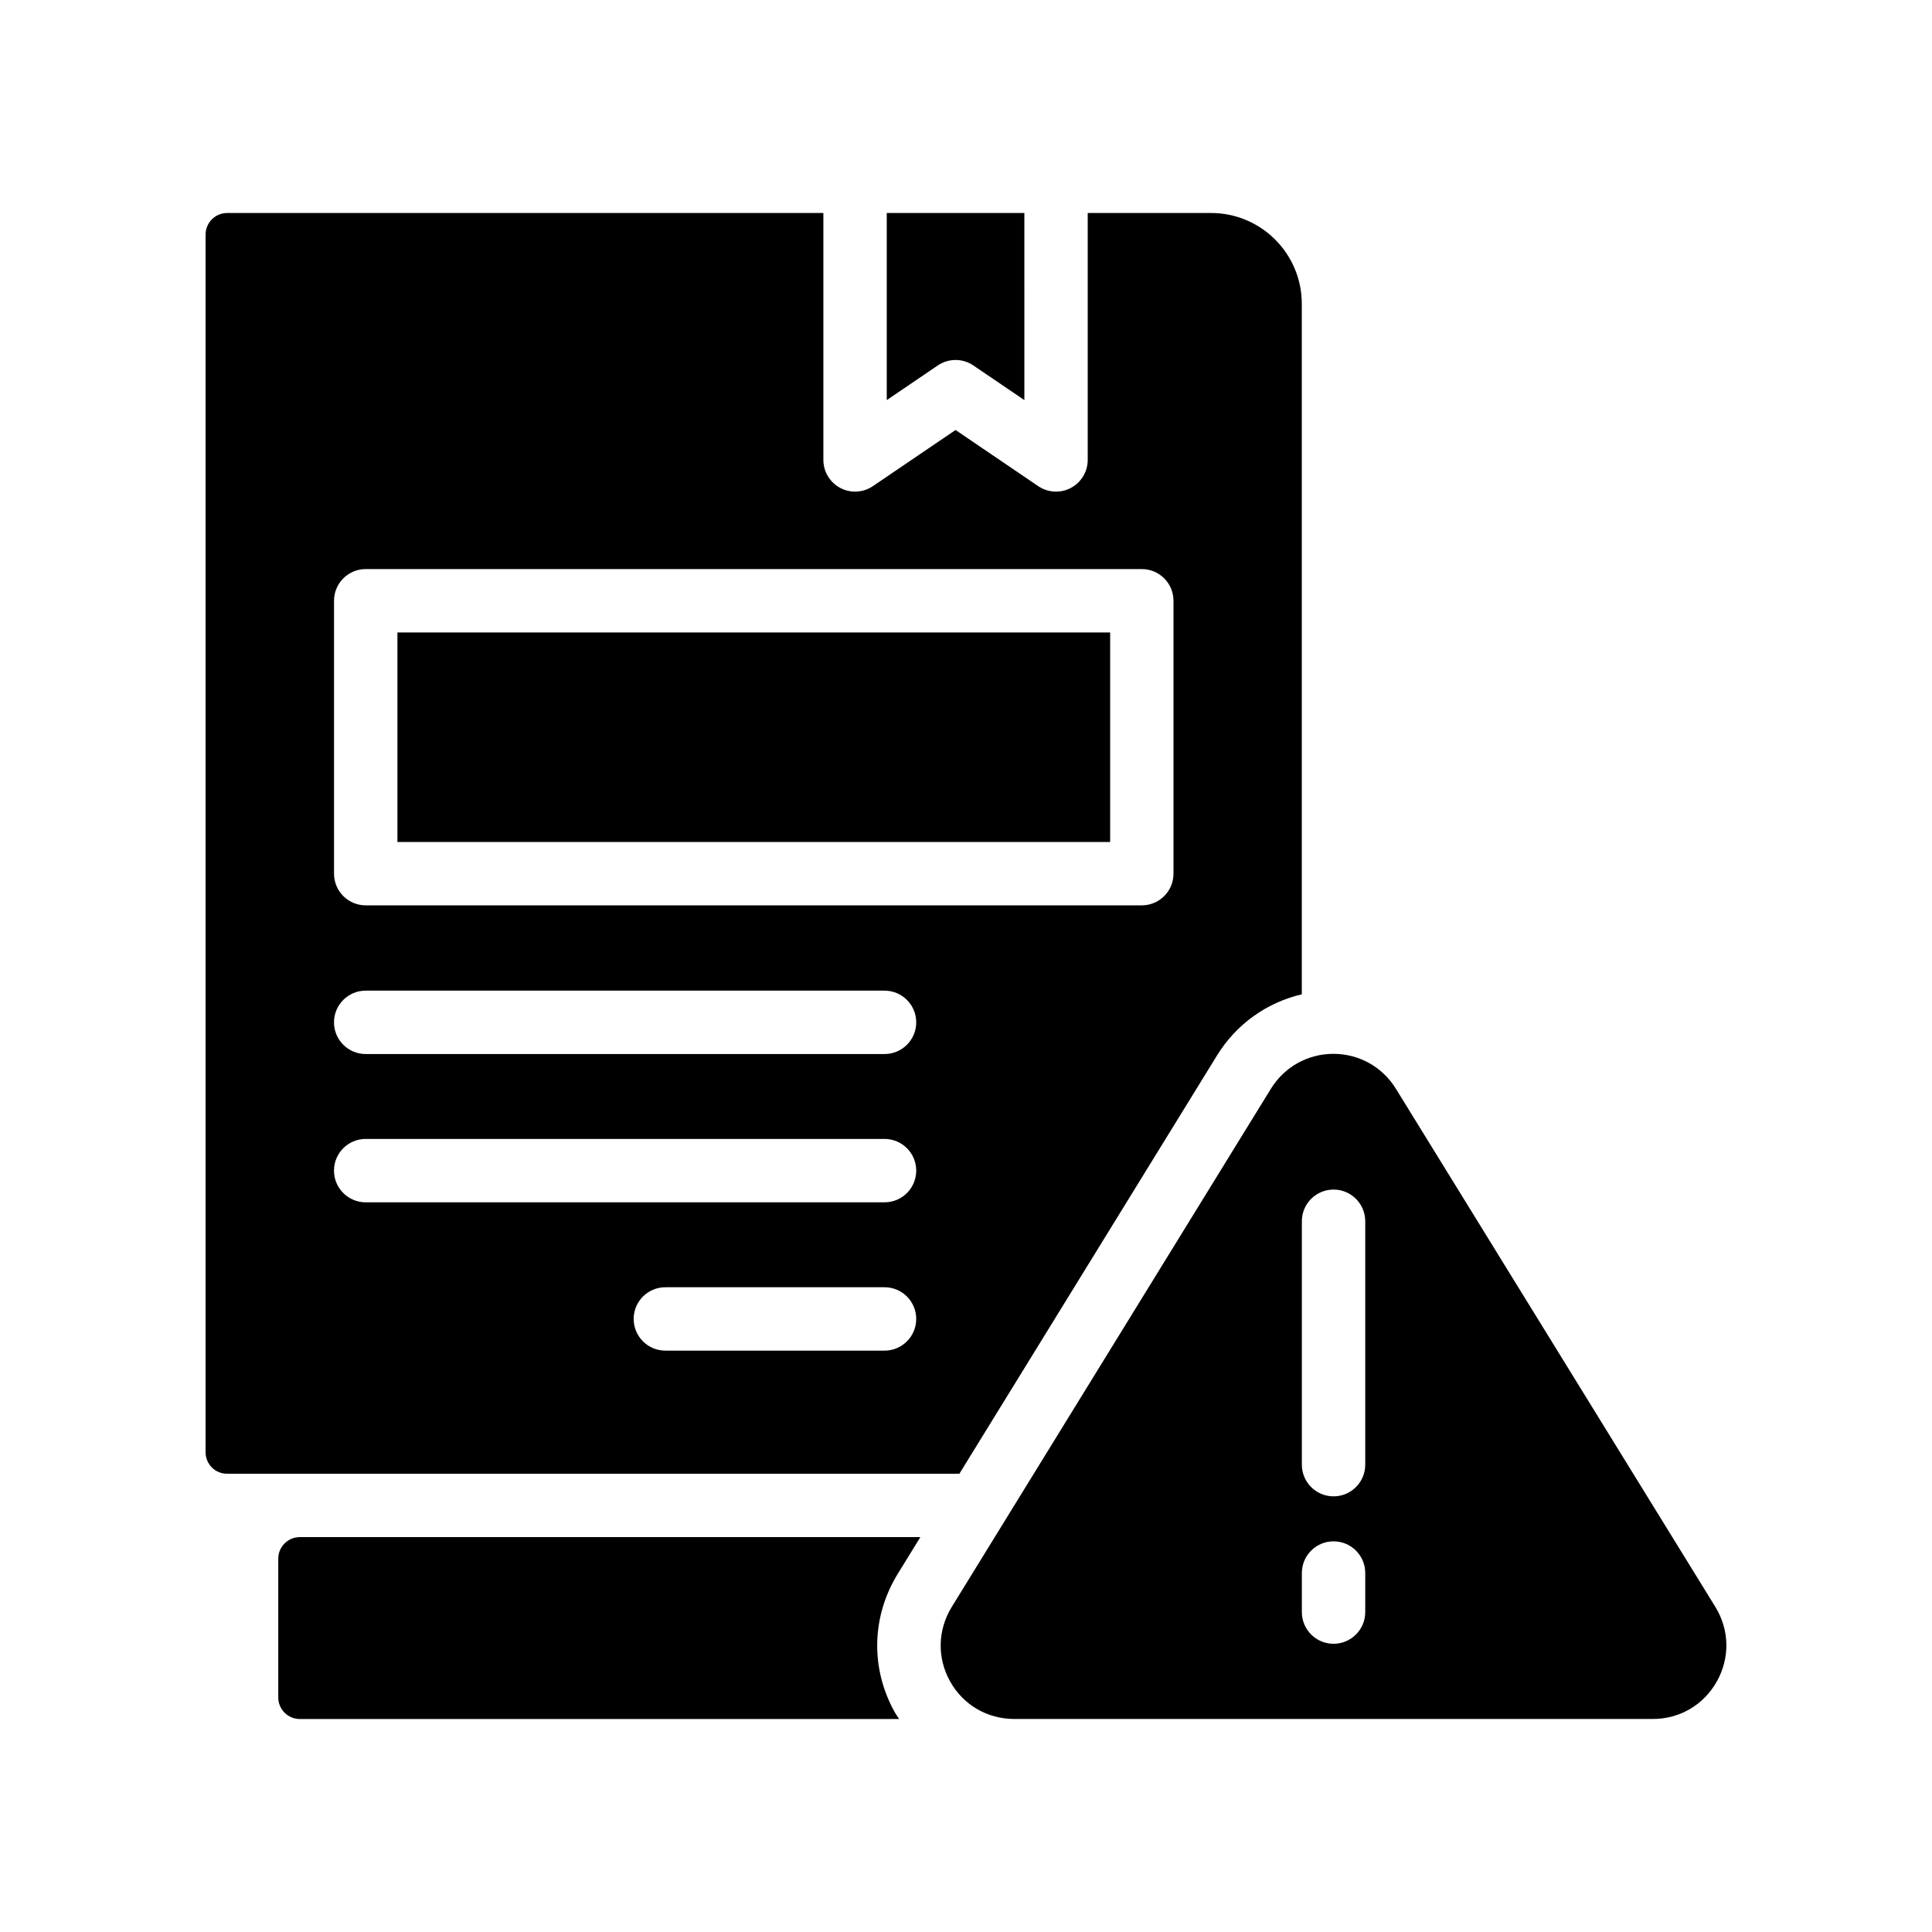
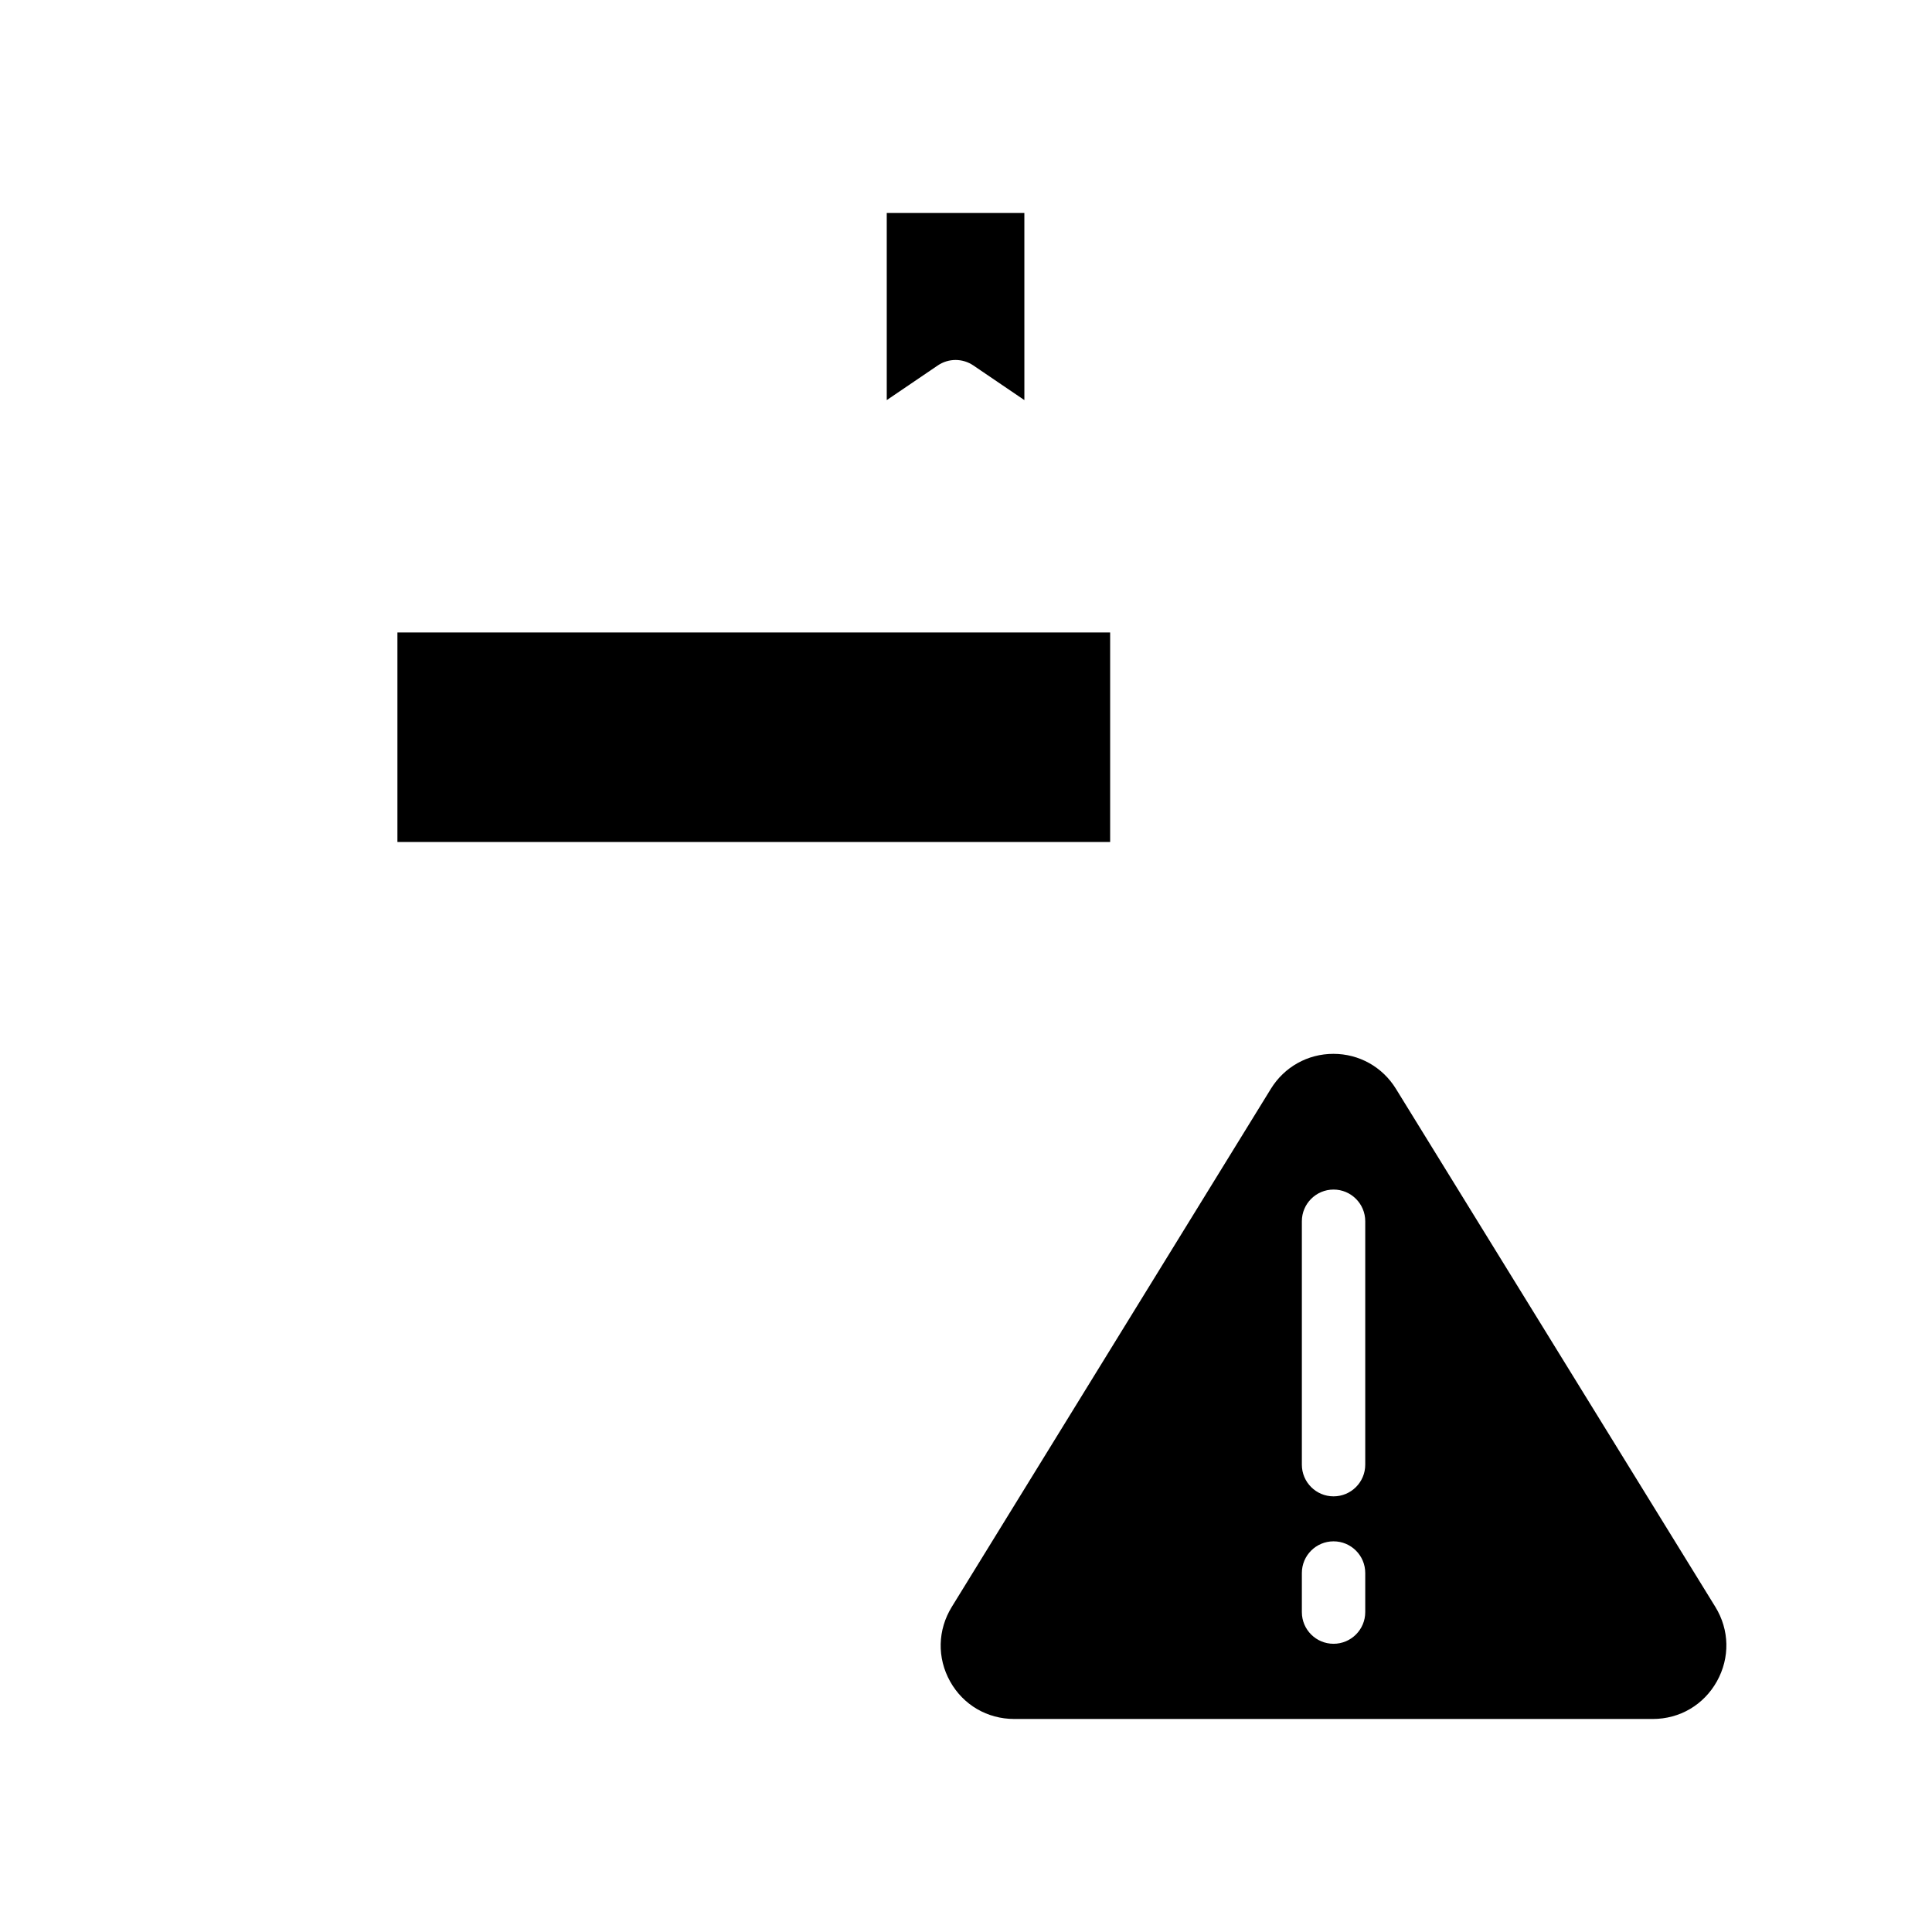
<svg xmlns="http://www.w3.org/2000/svg" fill="#000000" width="800px" height="800px" version="1.1" viewBox="144 144 512 512">
  <g>
    <path d="m513.94 432.55c-3.578-5.809-9.766-9.27-16.574-9.27-6.801 0-13 3.461-16.574 9.27l-84.559 137.29c-3.762 6.121-3.93 13.512-0.438 19.766 3.484 6.223 9.84 9.941 17.012 9.941h169.2c7.144 0 13.492-3.727 16.988-9.969 3.492-6.254 3.344-13.637-0.418-19.75zm-8.137 138.67c0 4.644-3.762 8.398-8.398 8.398s-8.398-3.754-8.398-8.398v-10.352c0-4.644 3.762-8.398 8.398-8.398s8.398 3.754 8.398 8.398zm0-39.07c0 4.644-3.762 8.398-8.398 8.398s-8.398-3.754-8.398-8.398v-64.504c0-4.637 3.762-8.398 8.398-8.398s8.398 3.762 8.398 8.398z" />
    <path d="m249.32 311.61h188.88v55.527h-188.88z" />
    <path d="m379 250.03 13.52-9.18c1.418-0.965 3.066-1.453 4.711-1.453 1.656 0 3.301 0.488 4.719 1.453l13.52 9.18-0.004-49.582h-36.469z" />
-     <path d="m387.91 551.35h-164.45c-3.156 0-5.719 2.562-5.719 5.719v36.777c0 3.156 2.562 5.711 5.719 5.711h158.82c-0.379-0.586-0.797-1.141-1.141-1.754-6.5-11.637-6.207-25.375 0.797-36.754z" />
-     <path d="m466.5 423.74c5.141-8.355 13.227-14.066 22.488-16.238v-182.99c0-13.285-10.773-24.066-24.059-24.066h-32.672v65.438c0 3.117-1.723 5.961-4.469 7.422-1.234 0.656-2.586 0.973-3.93 0.973-1.656 0-3.301-0.48-4.719-1.445l-21.906-14.879-21.914 14.879c-2.578 1.754-5.91 1.922-8.648 0.469-2.746-1.461-4.469-4.309-4.469-7.422v-65.434h-158.01c-3.156 0-5.711 2.562-5.711 5.719v322.68c0 3.156 2.527 5.711 5.684 5.711h194.08zm-233.98-120.53c0-4.644 3.762-8.398 8.398-8.398h205.67c4.637 0 8.398 3.754 8.398 8.398v72.32c0 4.644-3.762 8.398-8.398 8.398h-205.67c-4.637 0-8.398-3.754-8.398-8.398zm145.89 198.72h-58.082c-4.637 0-8.398-3.762-8.398-8.398 0-4.644 3.762-8.398 8.398-8.398h58.082c4.644 0 8.398 3.754 8.398 8.398 0 4.637-3.754 8.398-8.398 8.398zm0-39.305h-137.5c-4.637 0-8.398-3.754-8.398-8.398 0-4.644 3.762-8.398 8.398-8.398h137.5c4.644 0 8.398 3.754 8.398 8.398 0 4.644-3.754 8.398-8.398 8.398zm0-39.297h-137.5c-4.637 0-8.398-3.754-8.398-8.398 0-4.637 3.762-8.398 8.398-8.398h137.5c4.644 0 8.398 3.762 8.398 8.398 0 4.644-3.754 8.398-8.398 8.398z" />
  </g>
</svg>